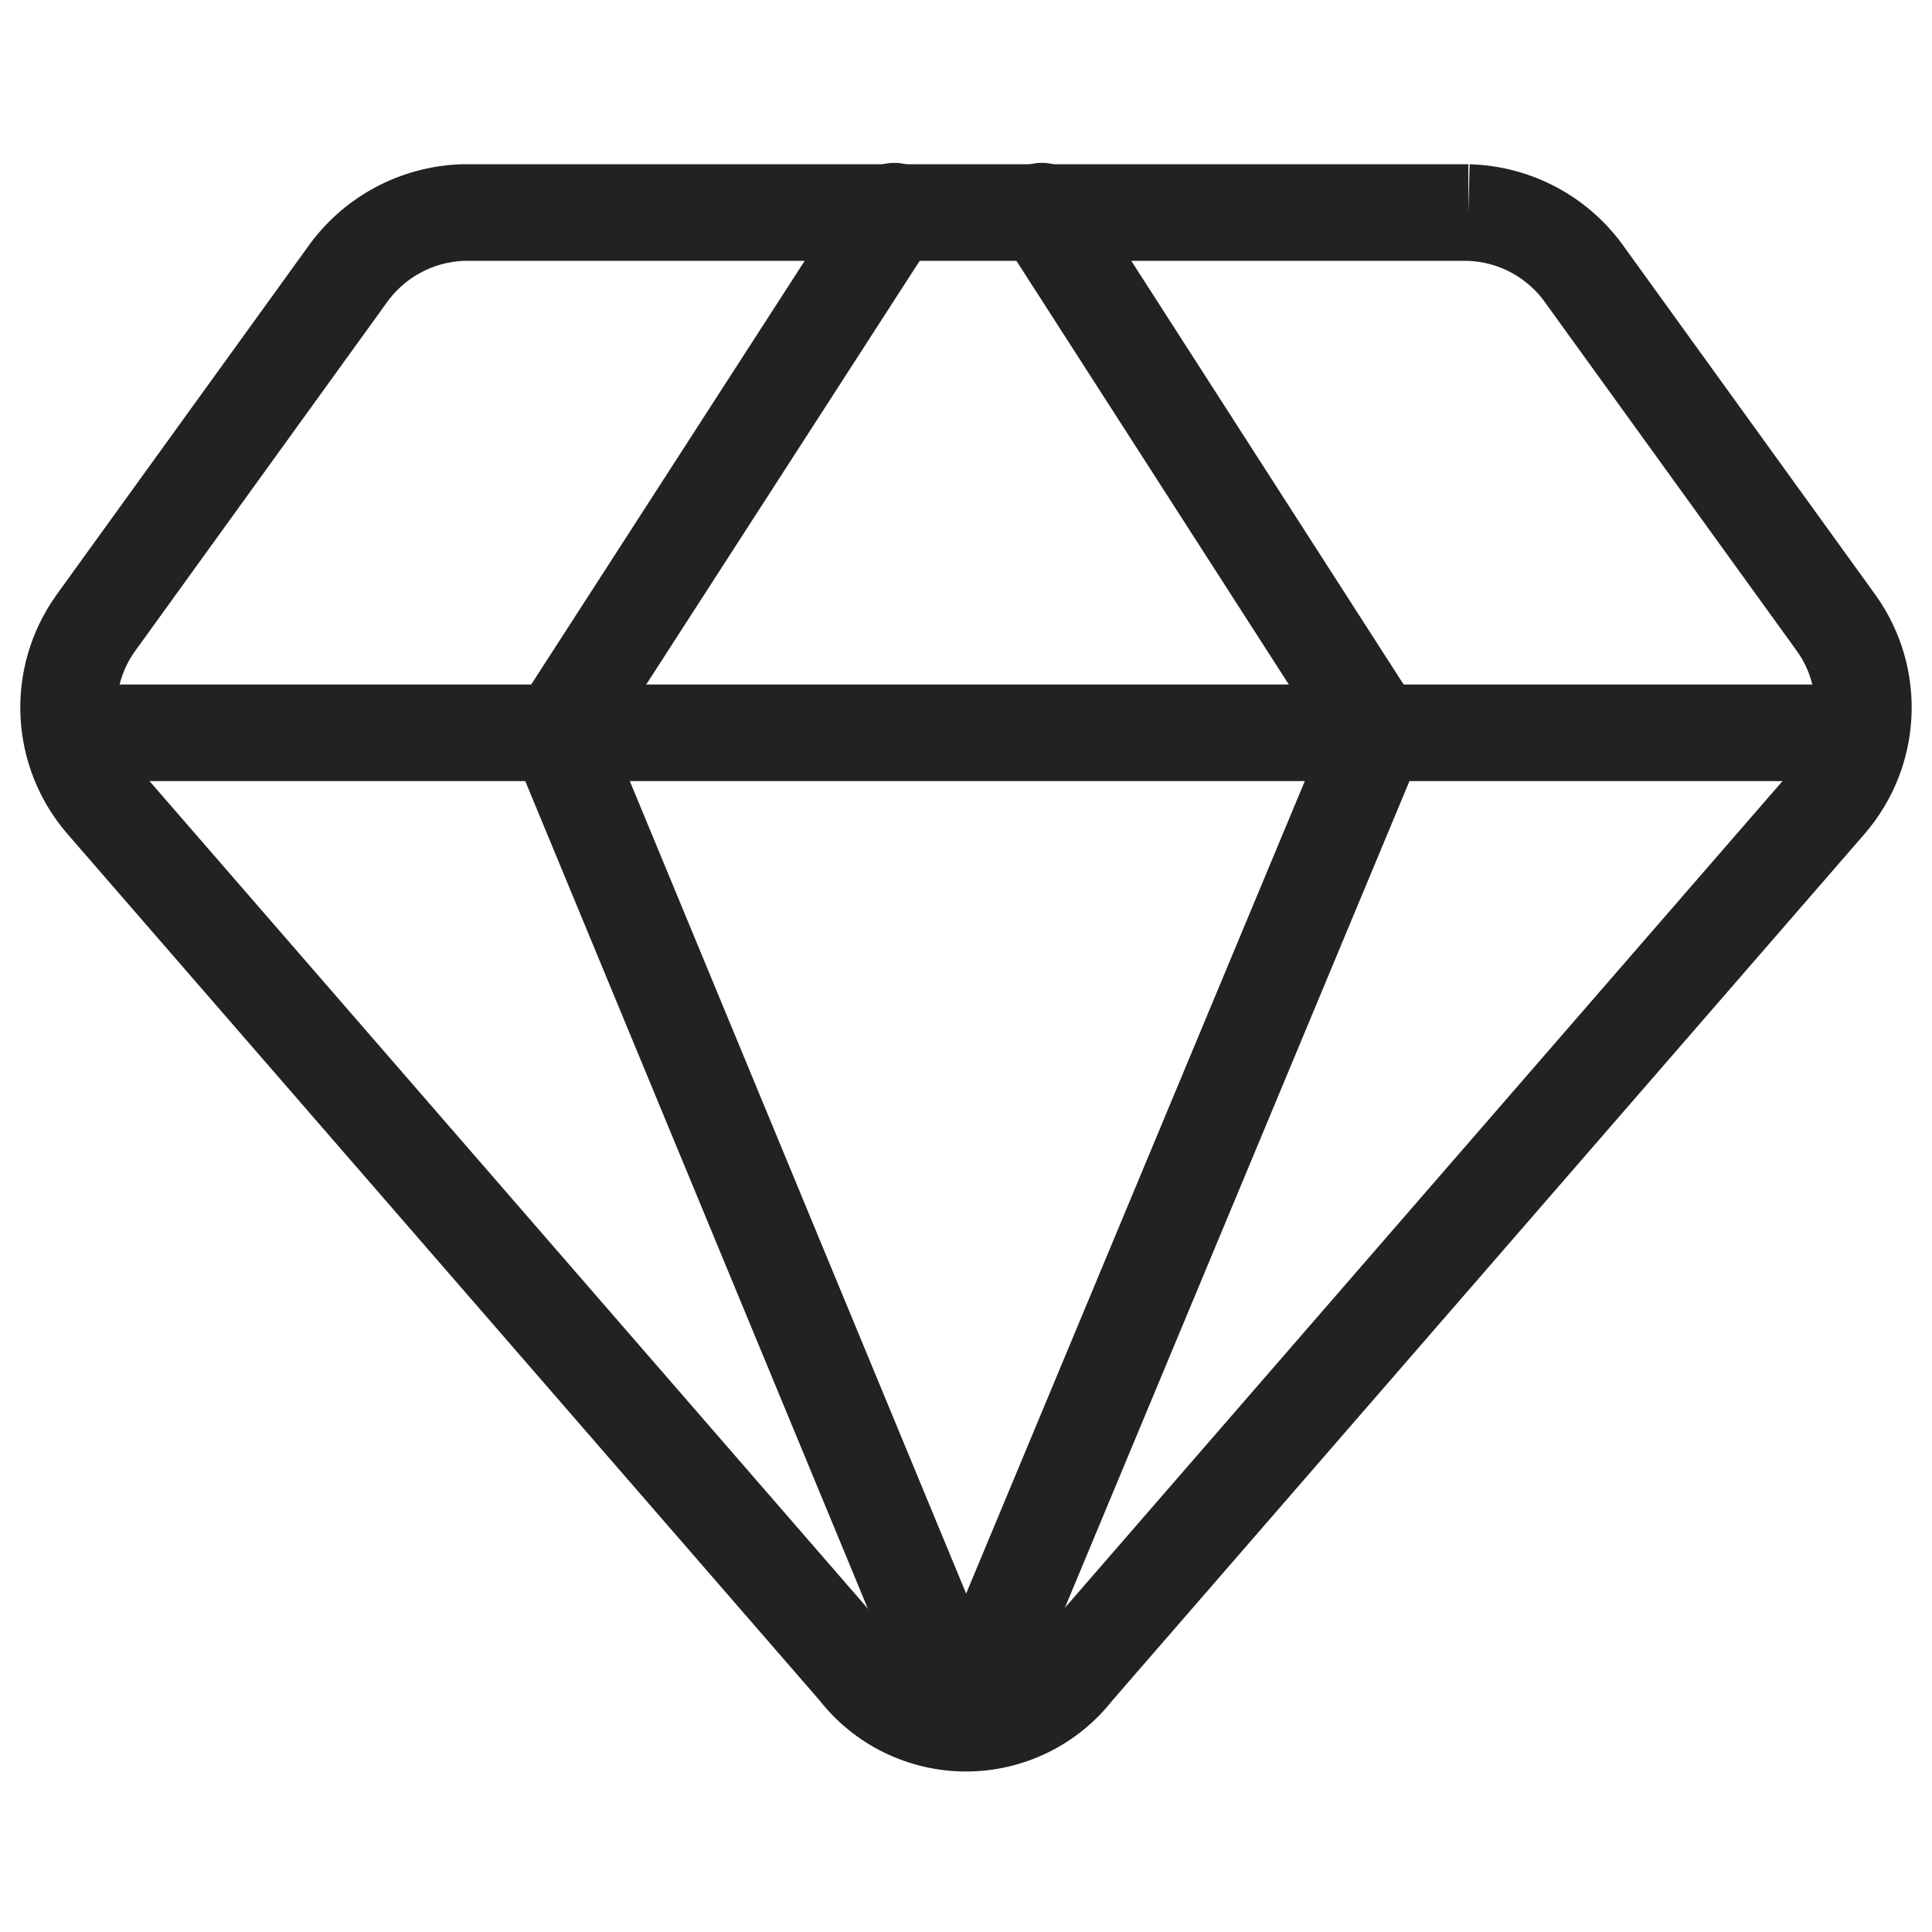
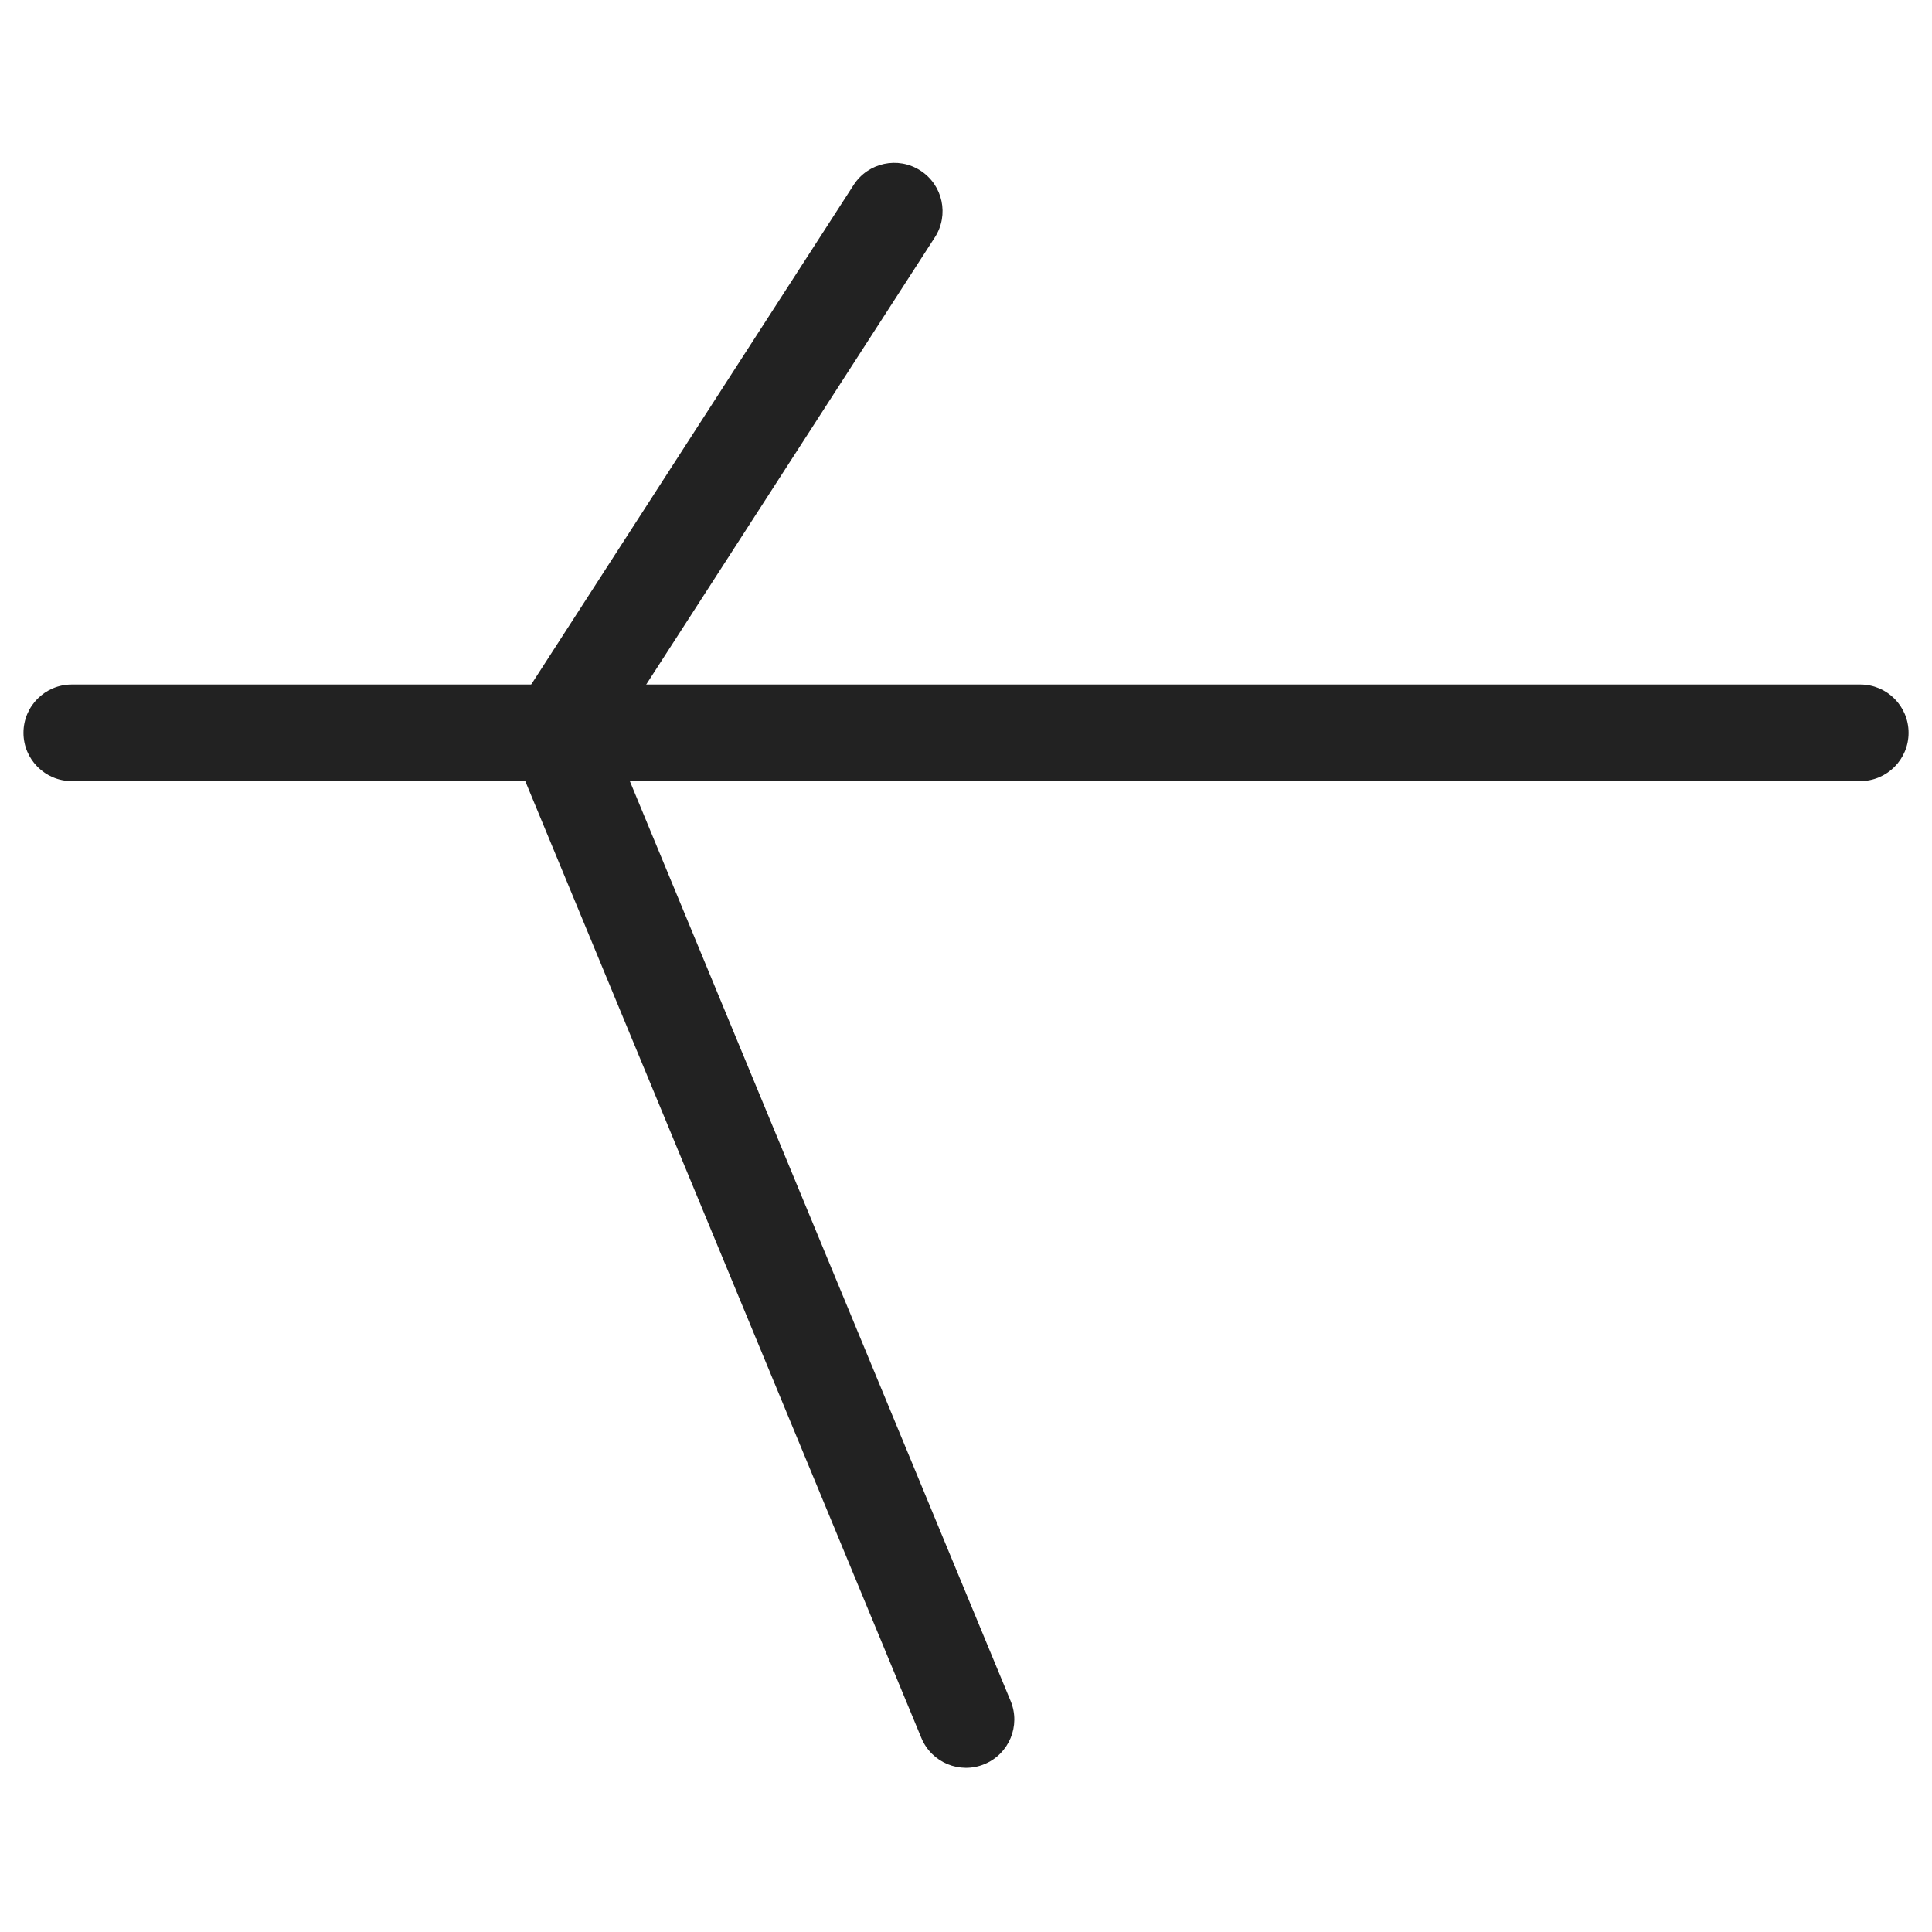
<svg xmlns="http://www.w3.org/2000/svg" width="40" height="40" viewBox="0 0 40 40" fill="none">
-   <path fill-rule="evenodd" clip-rule="evenodd" d="M9.572 3.401C9.581 3.4 9.59 3.4 9.6 3.4H30.4V4.4L30.427 3.401C31.064 3.418 31.687 3.585 32.247 3.888C32.804 4.189 33.282 4.617 33.644 5.136L38.844 12.337C39.359 13.064 39.616 13.943 39.575 14.833C39.534 15.723 39.196 16.575 38.616 17.251L38.612 17.256L23.029 35.208C22.671 35.662 22.215 36.03 21.696 36.284C21.168 36.542 20.588 36.677 20 36.677C19.412 36.677 18.831 36.542 18.303 36.284C17.784 36.03 17.328 35.662 16.971 35.208L1.383 17.251C0.803 16.575 0.466 15.723 0.424 14.833C0.383 13.943 0.64 13.064 1.155 12.337L1.16 12.329L6.355 5.136C6.717 4.617 7.196 4.189 7.753 3.888C8.312 3.585 8.936 3.418 9.572 3.401ZM30.385 5.4H9.615C9.296 5.411 8.985 5.495 8.704 5.647C8.421 5.801 8.177 6.019 7.993 6.284L7.982 6.3L2.785 13.496C2.529 13.859 2.401 14.297 2.422 14.74C2.443 15.184 2.611 15.609 2.9 15.947L2.902 15.949L18.498 33.916C18.51 33.93 18.521 33.944 18.532 33.959C18.706 34.182 18.928 34.363 19.183 34.488C19.437 34.612 19.716 34.677 20 34.677C20.283 34.677 20.562 34.612 20.817 34.488C21.071 34.363 21.293 34.182 21.467 33.959C21.478 33.944 21.49 33.93 21.502 33.916L37.098 15.949L37.1 15.947C37.389 15.609 37.556 15.184 37.577 14.74C37.598 14.297 37.47 13.859 37.215 13.496L37.212 13.492L32.017 6.3L32.006 6.284C31.823 6.019 31.579 5.801 31.295 5.647C31.015 5.495 30.703 5.411 30.385 5.4Z" fill="#222222" />
  <path fill-rule="evenodd" clip-rule="evenodd" d="M19.057 3.532C19.521 3.831 19.654 4.45 19.355 4.914L12.668 15.274L20.924 35.218C21.135 35.728 20.893 36.313 20.383 36.524C19.872 36.736 19.287 36.493 19.076 35.983L10.619 15.554C10.493 15.251 10.525 14.905 10.703 14.629L17.674 3.829C17.974 3.365 18.593 3.232 19.057 3.532Z" fill="#222222" />
-   <path fill-rule="evenodd" clip-rule="evenodd" d="M21.031 3.53C21.495 3.232 22.114 3.366 22.413 3.831L29.356 14.631C29.533 14.907 29.564 15.253 29.438 15.556L20.923 35.985C20.711 36.495 20.125 36.736 19.616 36.523C19.106 36.311 18.865 35.725 19.077 35.215L27.39 15.271L20.73 4.912C20.432 4.448 20.566 3.829 21.031 3.53Z" fill="#222222" />
  <path fill-rule="evenodd" clip-rule="evenodd" d="M0.486 15.172C0.486 14.619 0.934 14.172 1.486 14.172H38.515C39.067 14.172 39.515 14.619 39.515 15.172C39.515 15.724 39.067 16.172 38.515 16.172H1.486C0.934 16.172 0.486 15.724 0.486 15.172Z" fill="#222222" />
</svg>